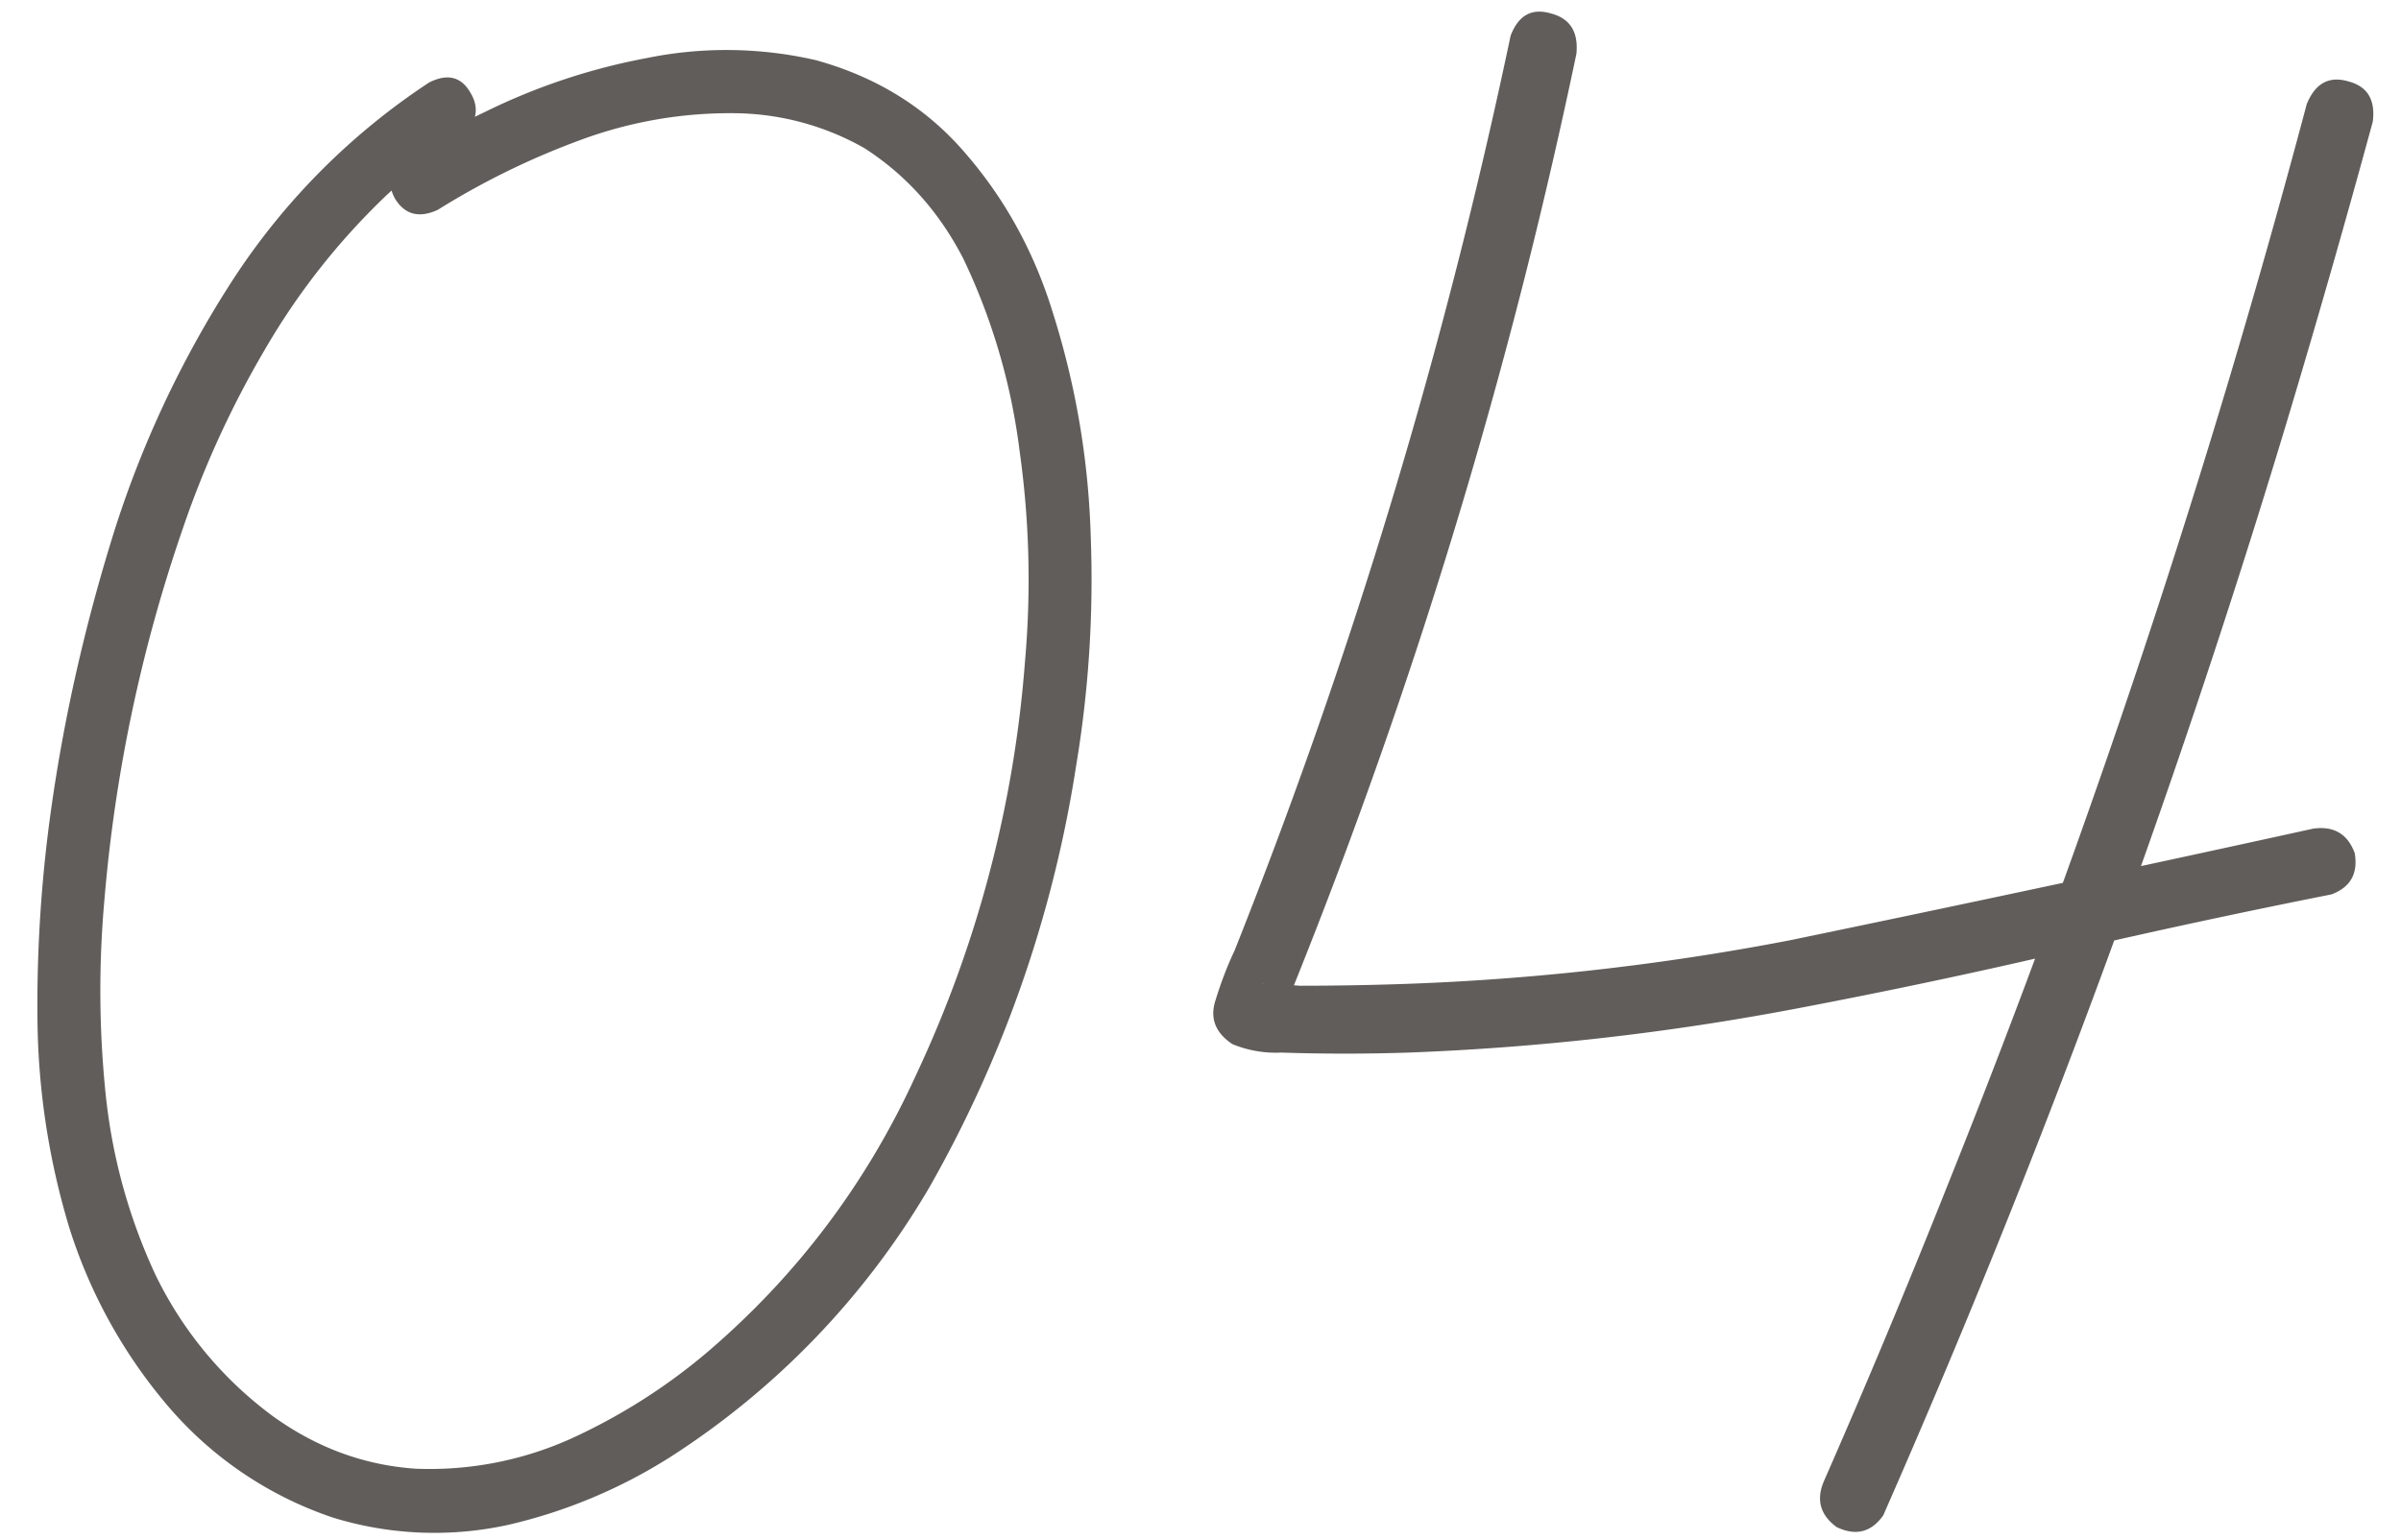
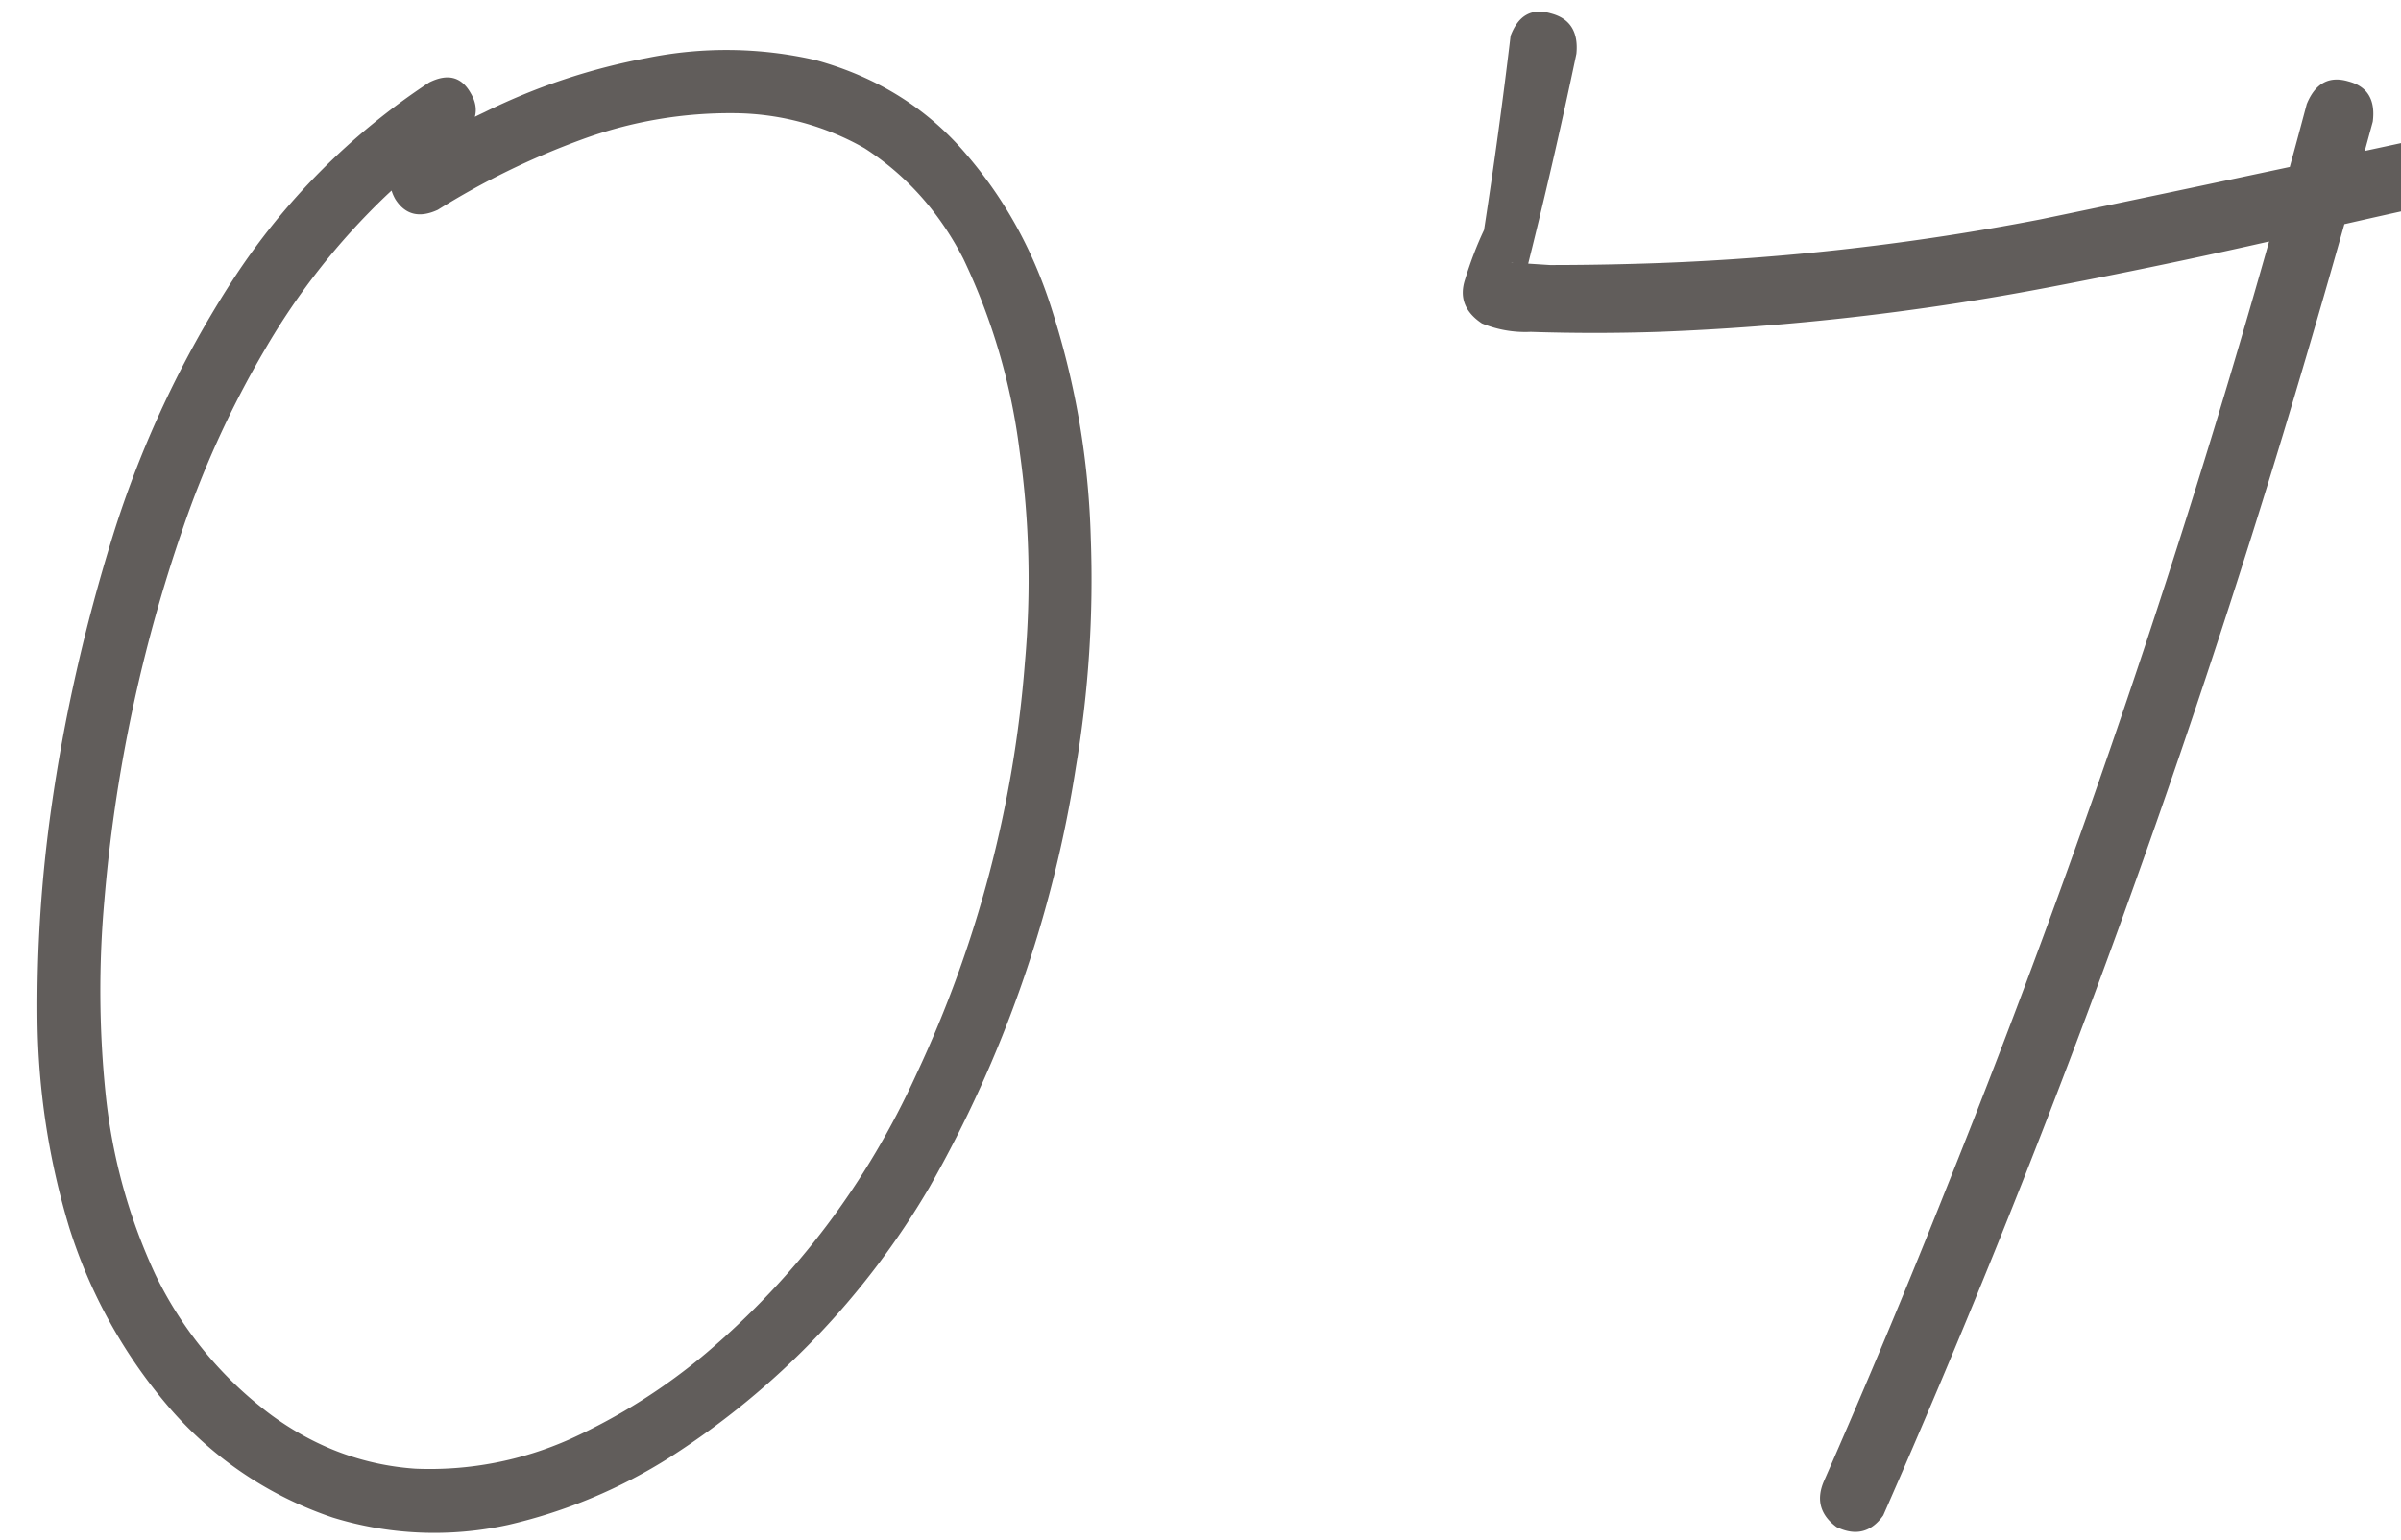
<svg xmlns="http://www.w3.org/2000/svg" width="53" height="34" fill="none">
-   <path fill="#615D5B" d="M9.475 1.82q.61-.305.914.235.305.515-.21.96-.892.587-1.665 1.313a15.3 15.3 0 0 0-2.672 3.399 21.4 21.4 0 0 0-1.804 3.937 33.7 33.7 0 0 0-1.735 8.227 22.4 22.4 0 0 0 .024 4.218q.21 2.11 1.101 4.032a8.46 8.46 0 0 0 2.578 3.117q1.454 1.055 3.165 1.172a7.6 7.6 0 0 0 3.421-.657 13 13 0 0 0 3-1.898q3-2.555 4.641-6.164a26.1 26.1 0 0 0 2.39-9.07q.211-2.367-.117-4.688a13.8 13.8 0 0 0-1.242-4.242q-.797-1.547-2.18-2.438A5.9 5.9 0 0 0 16.25 2.5a9.5 9.5 0 0 0-3.422.586q-1.664.61-3.164 1.547-.61.282-.938-.235-.305-.54.235-.96.843-.54 1.734-.961 1.71-.844 3.586-1.196a8.8 8.8 0 0 1 3.726.047q2.04.562 3.329 2.086 1.289 1.5 1.898 3.469.774 2.438.844 4.992a25 25 0 0 1-.328 5.063 27.2 27.2 0 0 1-3.235 9.28 17.7 17.7 0 0 1-5.718 5.954 11.5 11.5 0 0 1-3.586 1.5 7.6 7.6 0 0 1-3.868-.164 8.23 8.23 0 0 1-3.656-2.485A11.3 11.3 0 0 1 1.53 27.11a16.4 16.4 0 0 1-.703-4.593 31 31 0 0 1 .304-4.664q.423-3 1.36-6.024A23 23 0 0 1 5.139 6.18a15 15 0 0 1 4.336-4.36M50.923 2.29q.282-.68.914-.493.633.164.54.89a264 264 0 0 1-1.97 6.868 212 212 0 0 1-8.836 23.906q-.398.562-1.03.258-.54-.399-.282-1.008A200 200 0 0 0 43 26.149a207 207 0 0 0 7.922-23.86M33.345.79q.258-.68.89-.493.633.165.563.89-.516 2.461-1.125 4.876a123 123 0 0 1-5.438 16.5 7 7 0 0 1-.07-.586q-.187-.258-.351-.282.023 0 .07.024.093.023.023.023-.07-.023-.047-.023h.118l.726.047q.891 0 1.781-.024a55 55 0 0 0 9.047-.984q5.766-1.195 11.532-2.461.679-.094.914.539.117.68-.516.914-2.953.586-5.883 1.266-2.905.68-5.86 1.242-4.287.82-8.624.984-1.406.046-2.813 0a2.5 2.5 0 0 1-1.078-.187q-.563-.375-.375-.961.188-.61.422-1.102A123.3 123.3 0 0 0 33.345.79" />
+   <path fill="#615D5B" d="M9.475 1.82q.61-.305.914.235.305.515-.21.96-.892.587-1.665 1.313a15.3 15.3 0 0 0-2.672 3.399 21.4 21.4 0 0 0-1.804 3.937 33.7 33.7 0 0 0-1.735 8.227 22.4 22.4 0 0 0 .024 4.218q.21 2.11 1.101 4.032a8.46 8.46 0 0 0 2.578 3.117q1.454 1.055 3.165 1.172a7.6 7.6 0 0 0 3.421-.657 13 13 0 0 0 3-1.898q3-2.555 4.641-6.164a26.1 26.1 0 0 0 2.39-9.07q.211-2.367-.117-4.688a13.8 13.8 0 0 0-1.242-4.242q-.797-1.547-2.18-2.438A5.9 5.9 0 0 0 16.25 2.5a9.5 9.5 0 0 0-3.422.586q-1.664.61-3.164 1.547-.61.282-.938-.235-.305-.54.235-.96.843-.54 1.734-.961 1.71-.844 3.586-1.196a8.8 8.8 0 0 1 3.726.047q2.04.562 3.329 2.086 1.289 1.5 1.898 3.469.774 2.438.844 4.992a25 25 0 0 1-.328 5.063 27.2 27.2 0 0 1-3.235 9.28 17.7 17.7 0 0 1-5.718 5.954 11.5 11.5 0 0 1-3.586 1.5 7.6 7.6 0 0 1-3.868-.164 8.23 8.23 0 0 1-3.656-2.485A11.3 11.3 0 0 1 1.53 27.11a16.4 16.4 0 0 1-.703-4.593 31 31 0 0 1 .304-4.664q.423-3 1.36-6.024A23 23 0 0 1 5.139 6.18a15 15 0 0 1 4.336-4.36M50.923 2.29q.282-.68.914-.493.633.164.54.89a264 264 0 0 1-1.97 6.868 212 212 0 0 1-8.836 23.906q-.398.562-1.03.258-.54-.399-.282-1.008A200 200 0 0 0 43 26.149a207 207 0 0 0 7.922-23.86M33.345.79q.258-.68.89-.493.633.165.563.89-.516 2.461-1.125 4.876q-.187-.258-.351-.282.023 0 .07.024.093.023.023.023-.07-.023-.047-.023h.118l.726.047q.891 0 1.781-.024a55 55 0 0 0 9.047-.984q5.766-1.195 11.532-2.461.679-.094.914.539.117.68-.516.914-2.953.586-5.883 1.266-2.905.68-5.86 1.242-4.287.82-8.624.984-1.406.046-2.813 0a2.5 2.5 0 0 1-1.078-.187q-.563-.375-.375-.961.188-.61.422-1.102A123.3 123.3 0 0 0 33.345.79" />
</svg>